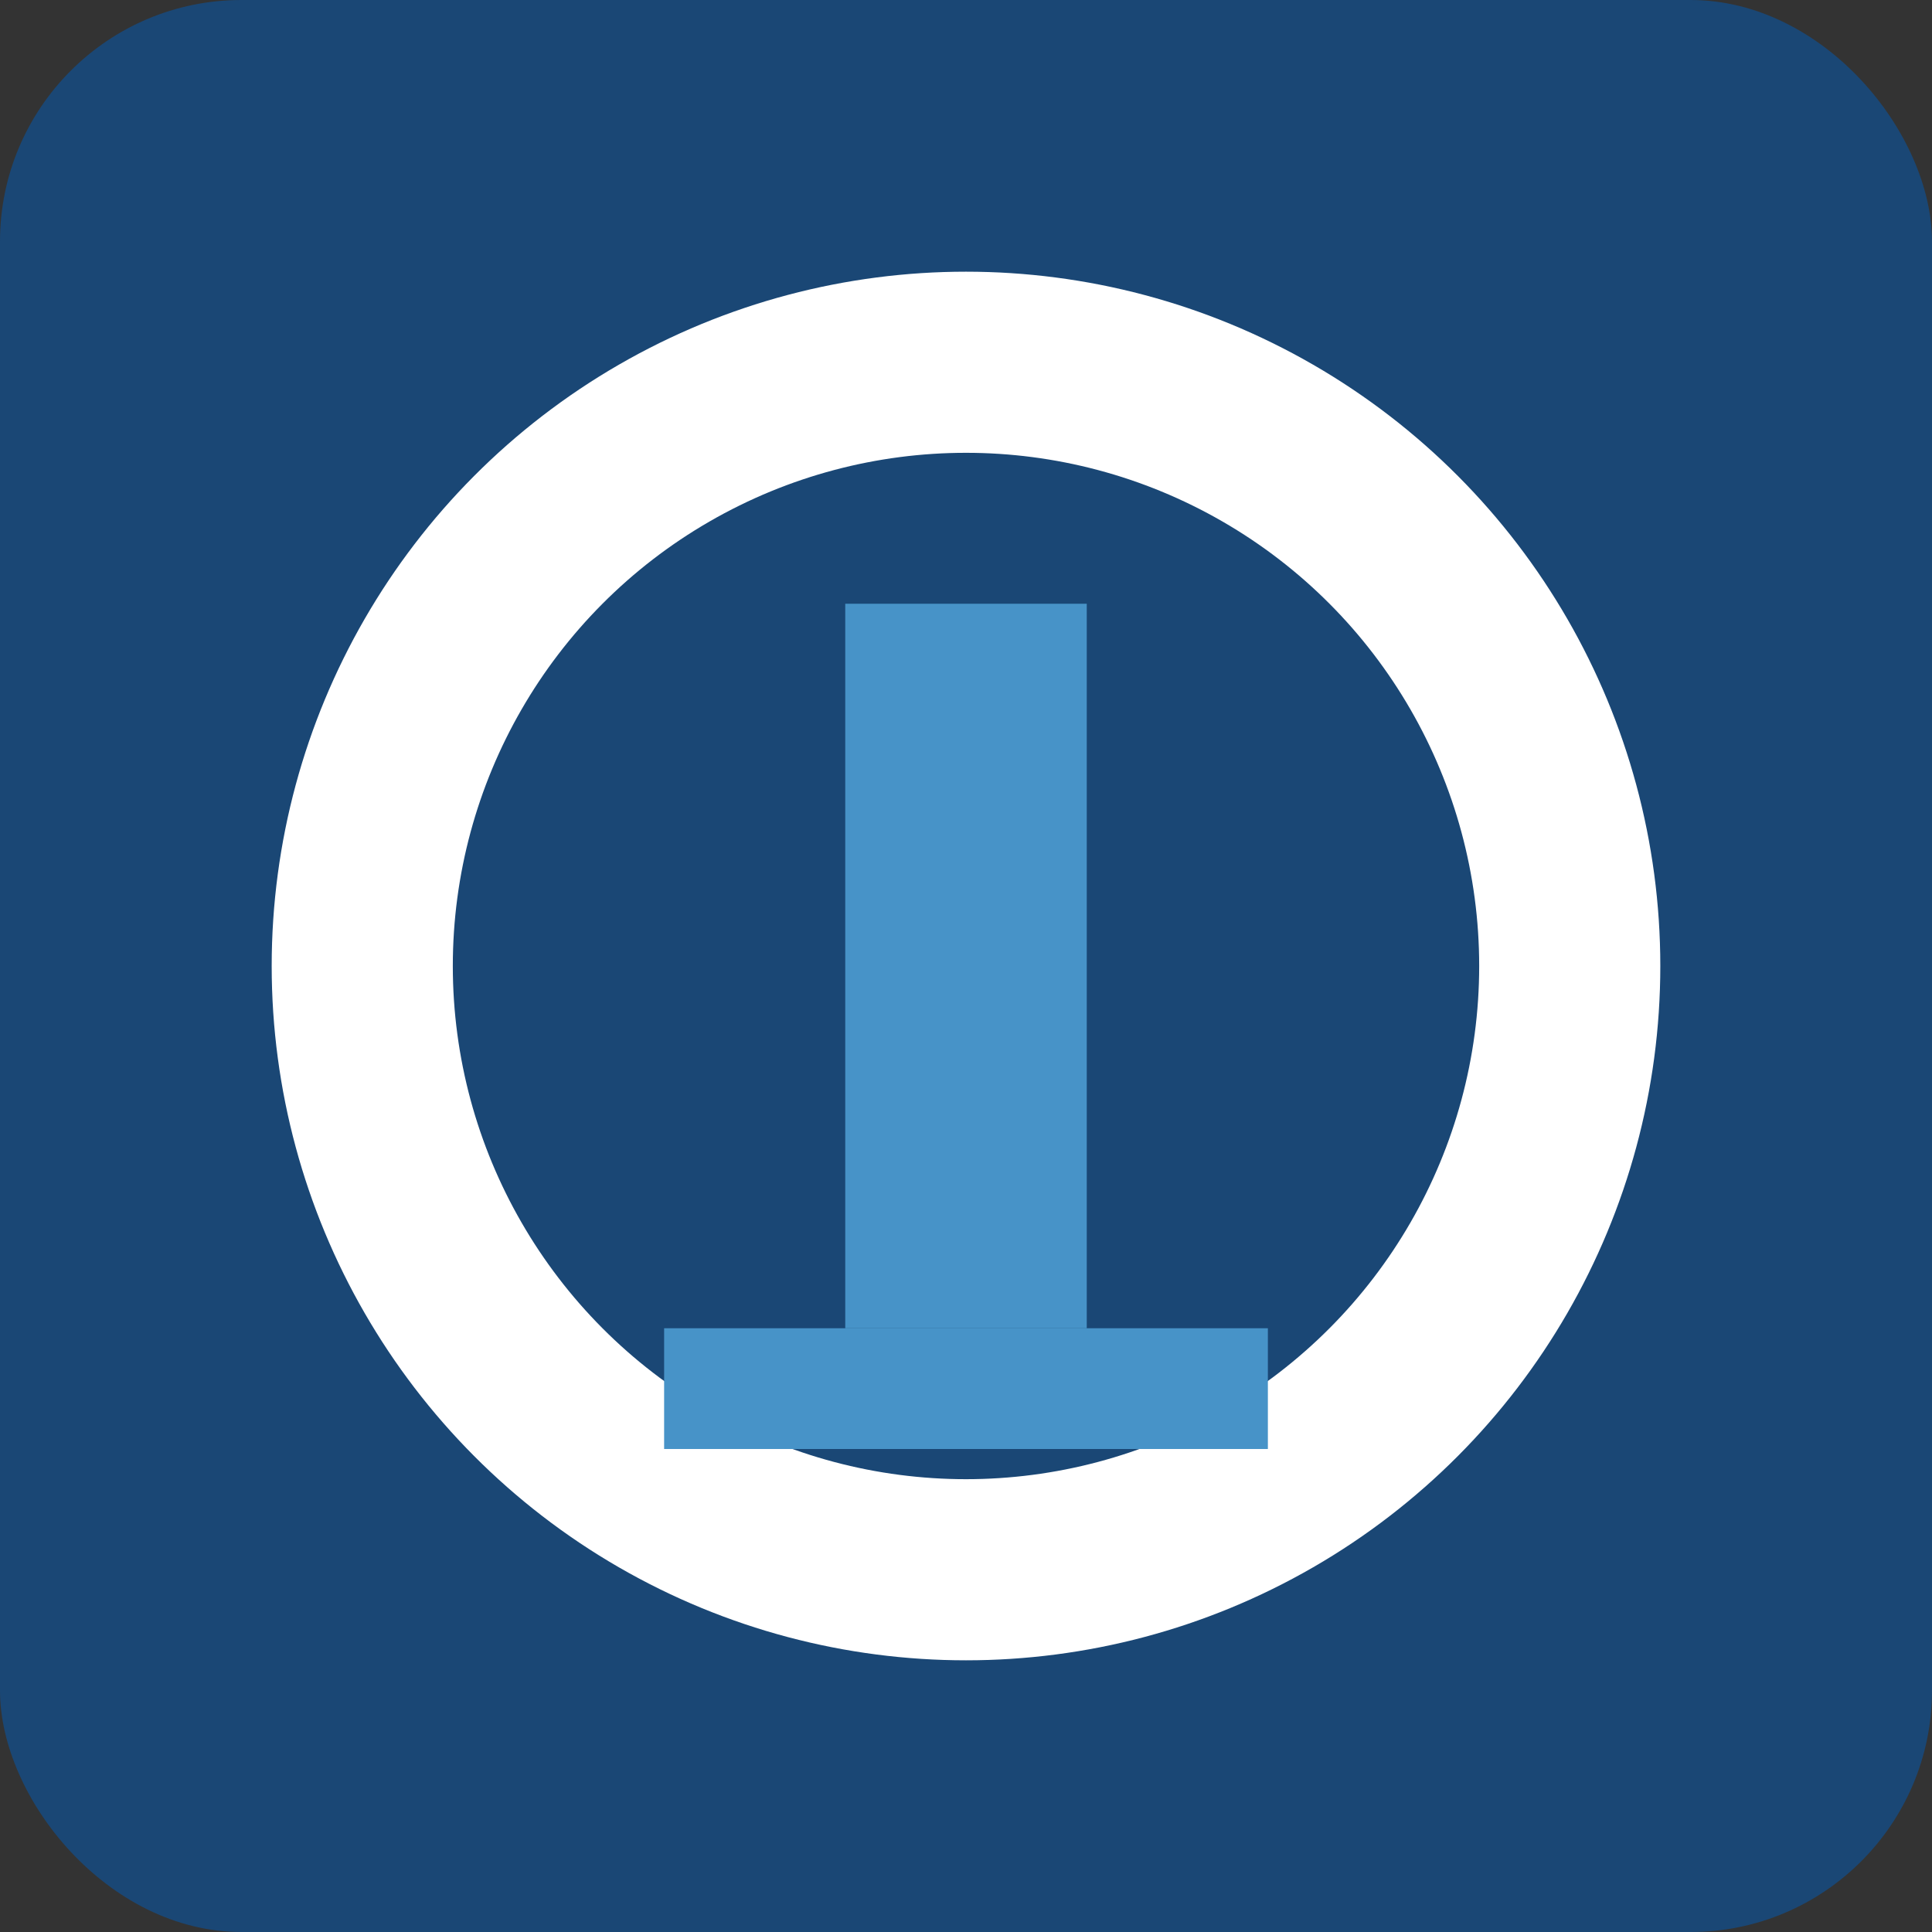
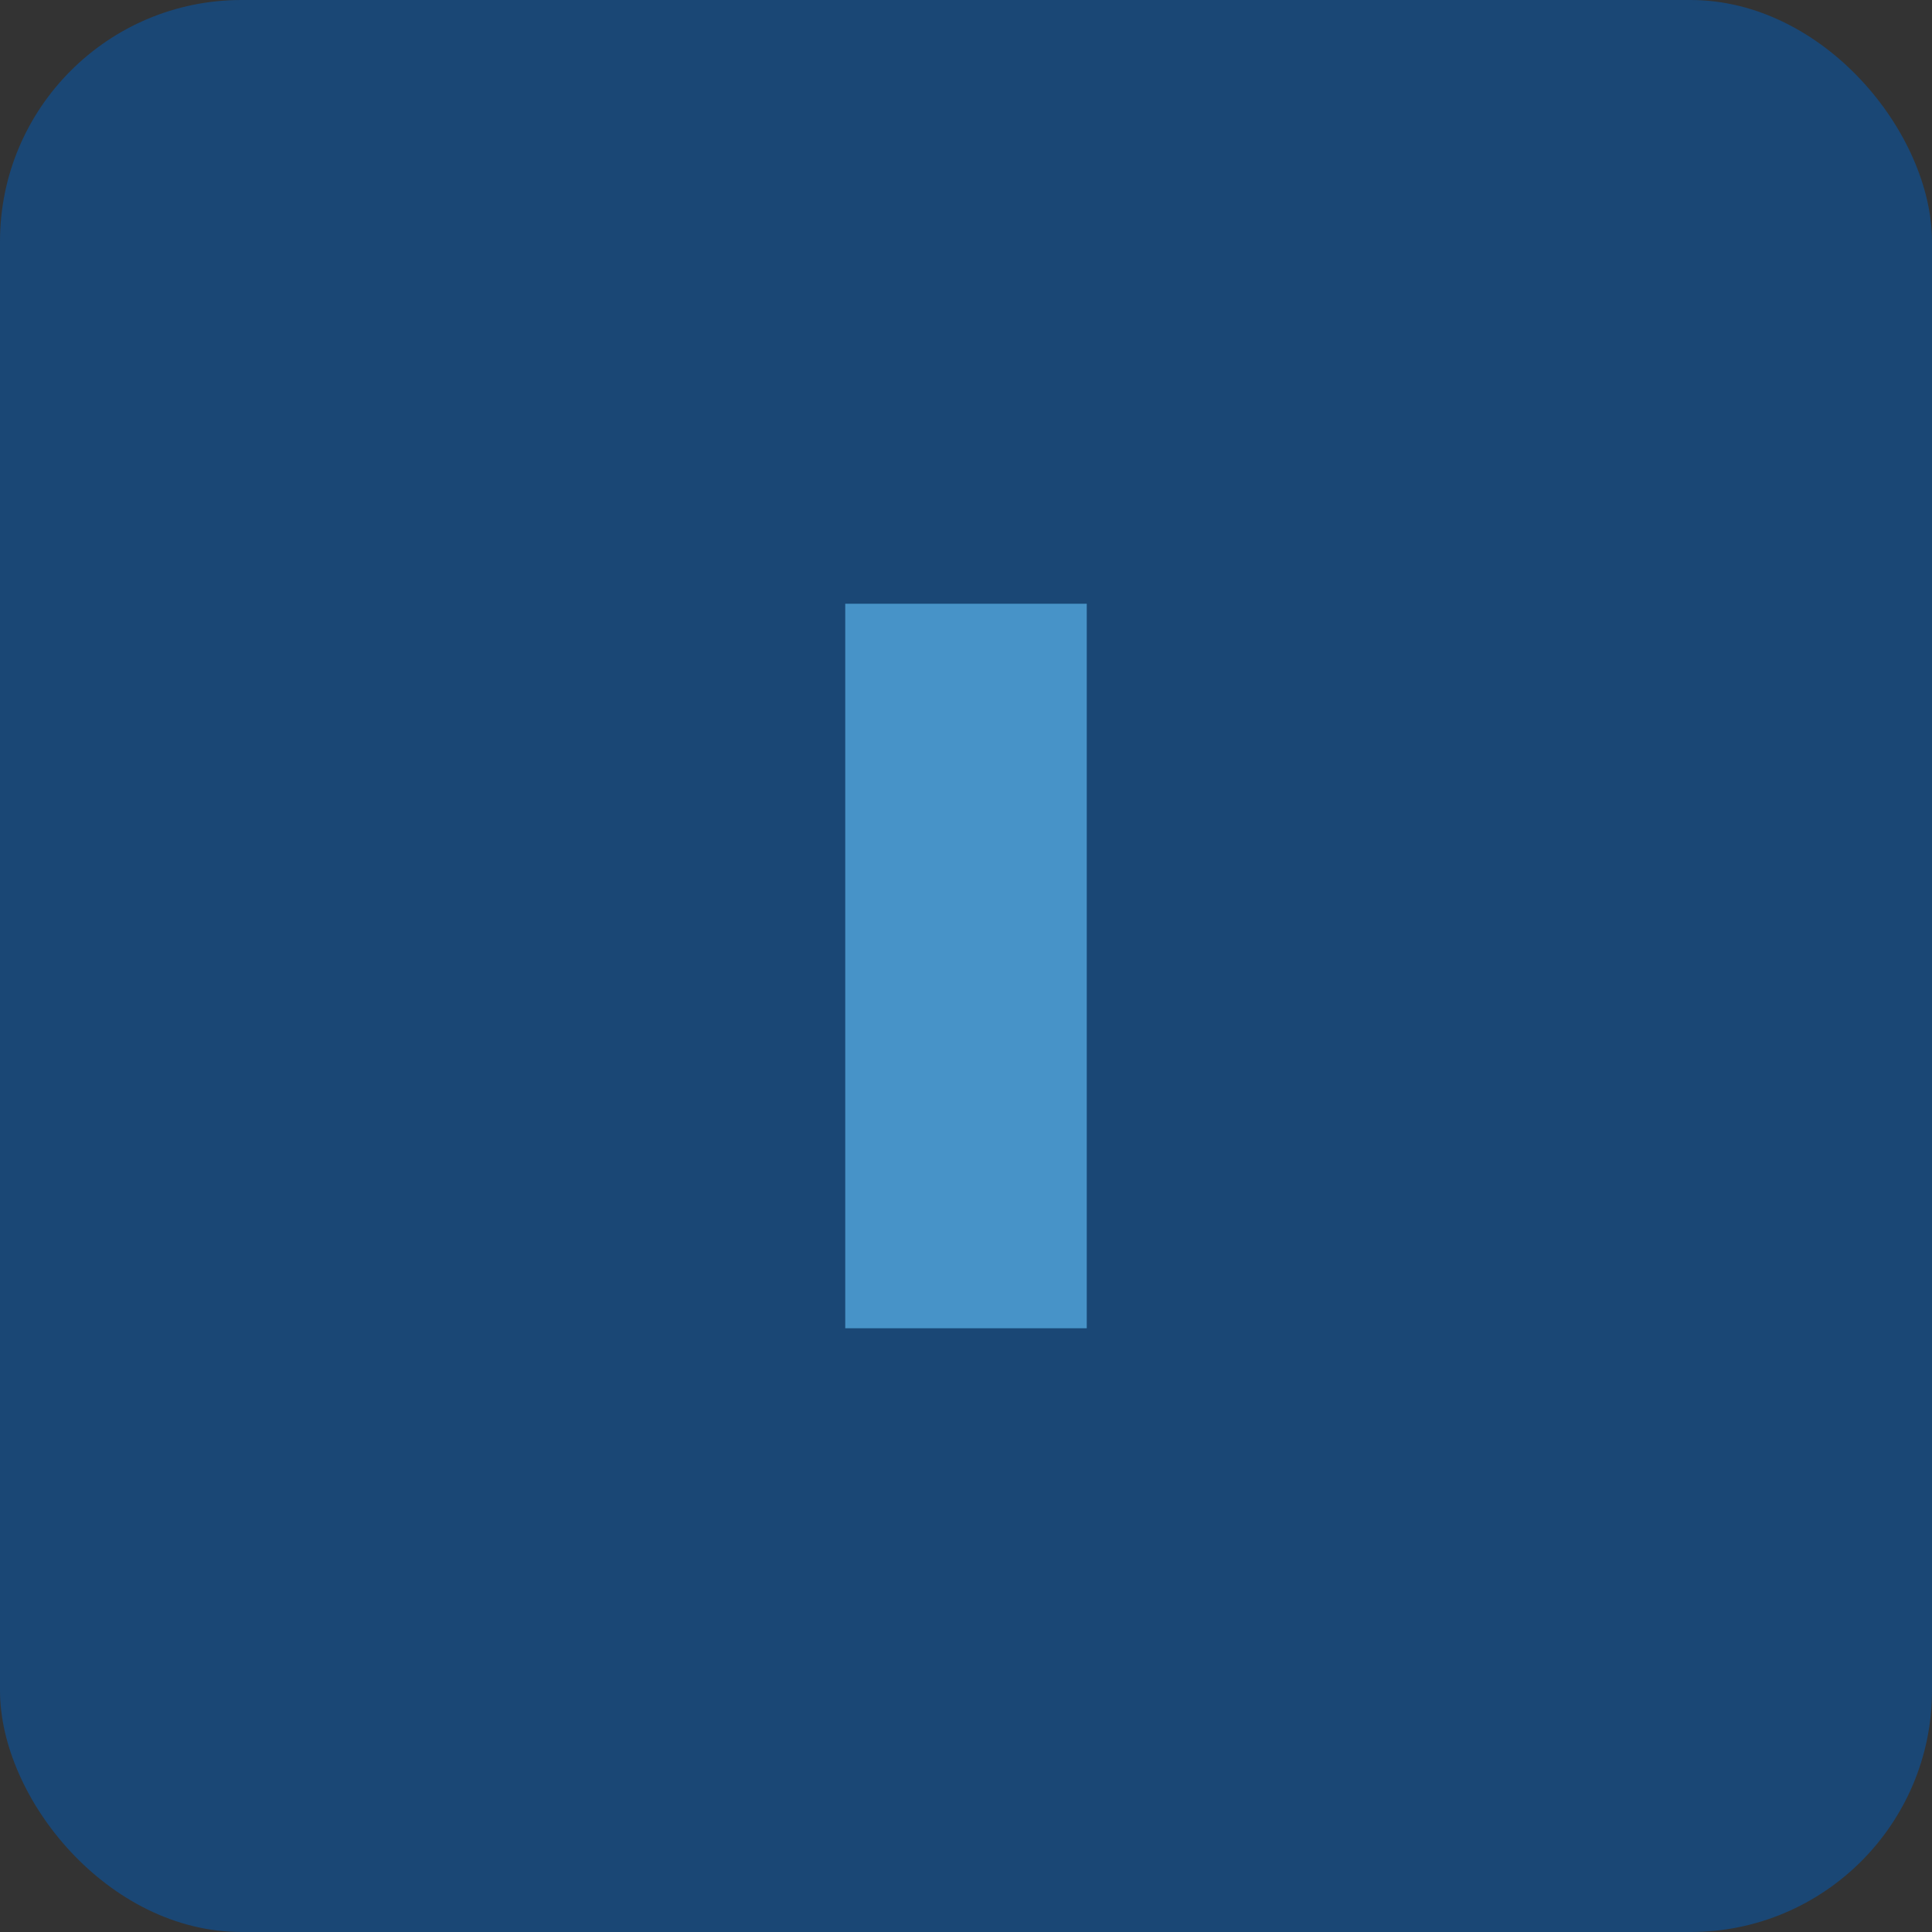
<svg xmlns="http://www.w3.org/2000/svg" width="32" height="32" viewBox="0 0 32 32">
  <rect x="0" y="0" width="32" height="32" fill="#333333" stroke="none" />
  <rect x="0" y="0" width="32" height="32" rx="4" fill="#1a4775" />
-   <circle cx="16" cy="16" r="10" fill="none" stroke="#ffffff" stroke-width="3" />
  <rect x="14" y="10" width="4" height="12" fill="#4793c8" />
-   <rect x="11" y="22" width="10" height="2" fill="#4793c8" />
</svg>